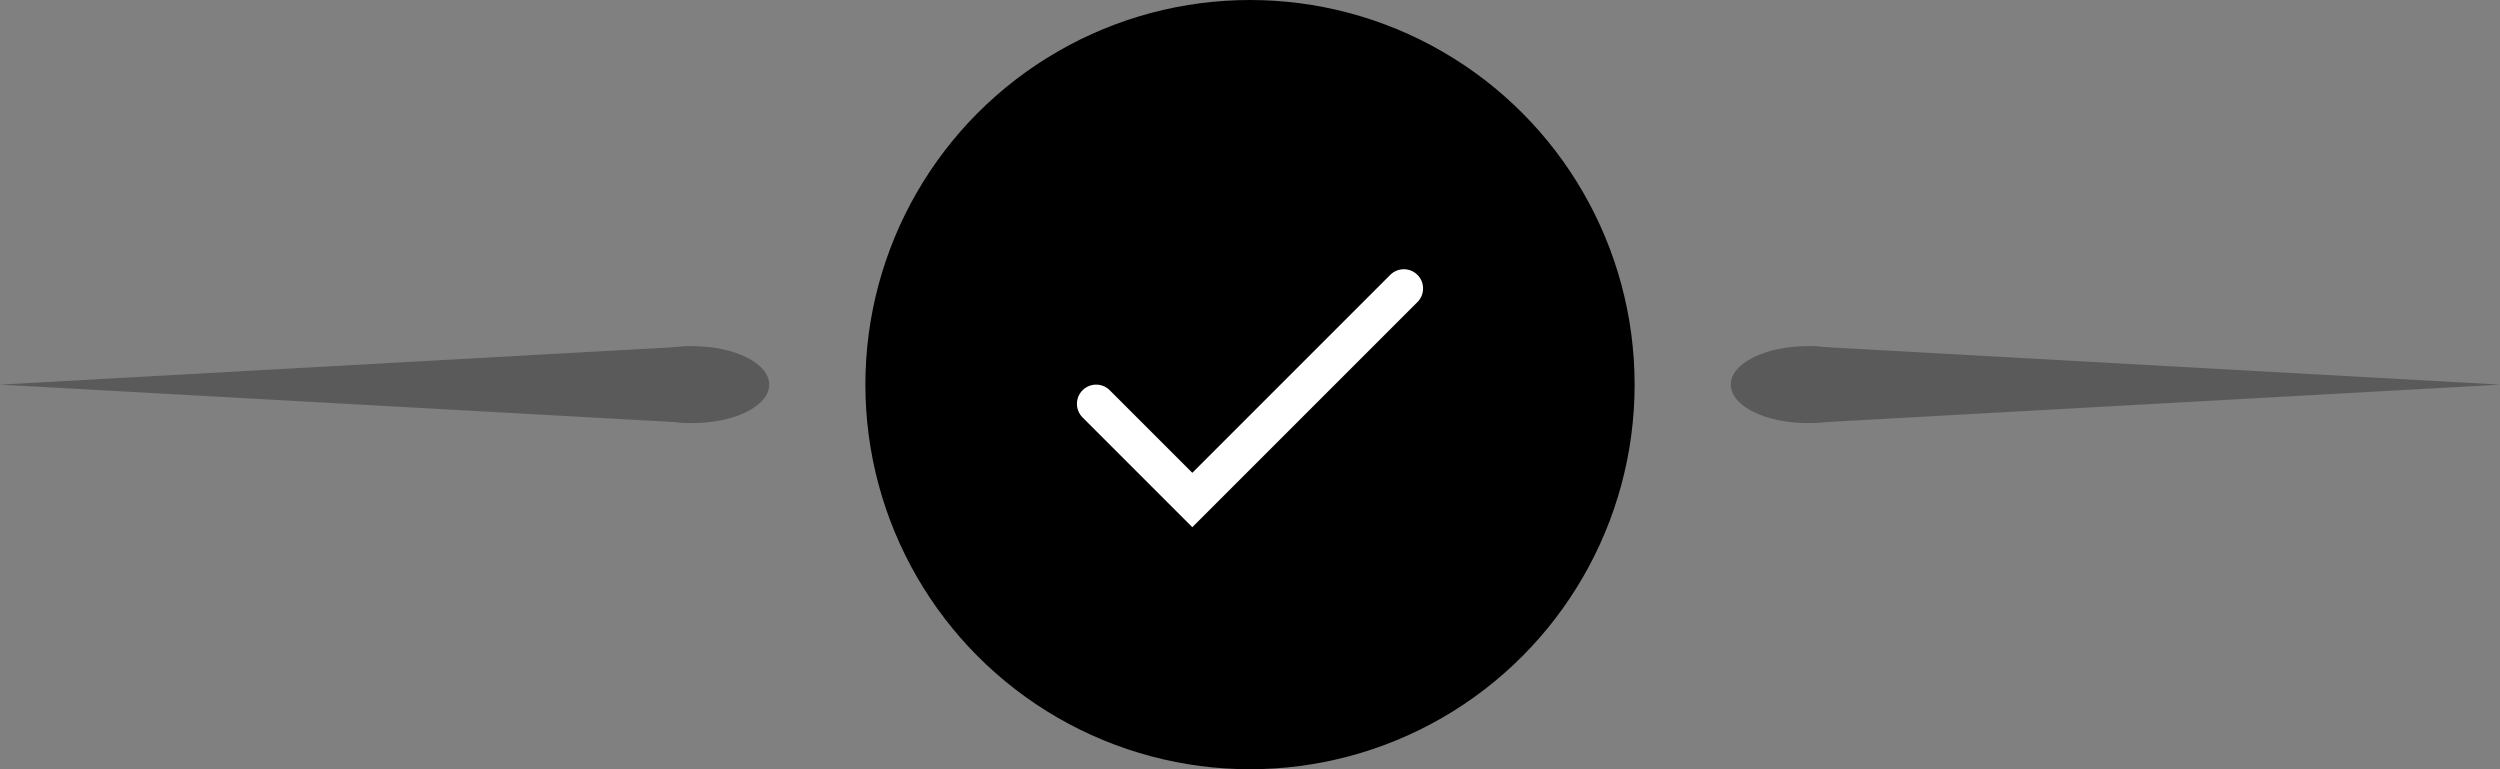
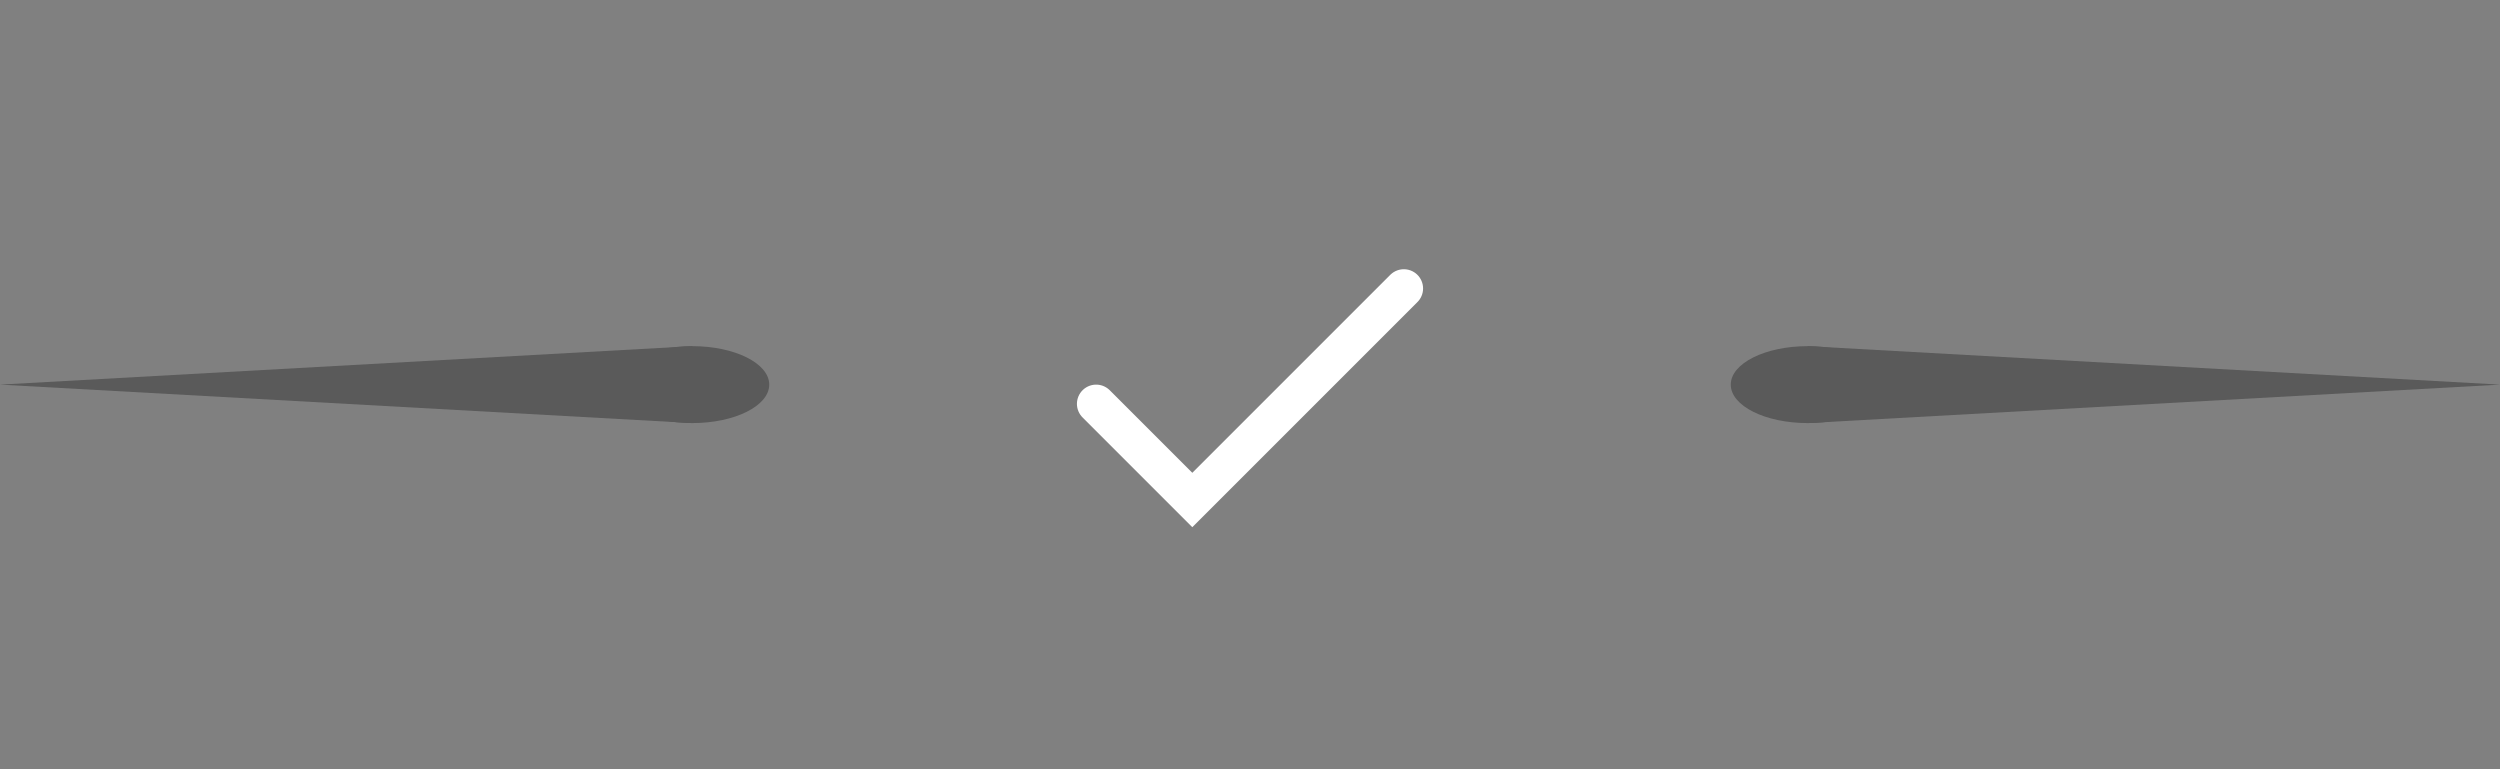
<svg xmlns="http://www.w3.org/2000/svg" width="130" height="40" viewBox="0 0 130 40" fill="none">
  <rect x="0" y="0" width="130" height="40" fill="#808080" stroke="none" />
-   <circle cx="65" cy="20" r="20" fill="#2C9CED" style="fill:#2C9CED;fill:color(display-p3 0.172 0.612 0.929);fill-opacity:1;" />
  <path d="M57 21L62 26L73 15" stroke="white" style="stroke:white;stroke-opacity:1;" stroke-width="2" stroke-linecap="round" />
  <g opacity="0.3">
    <path d="M130 20L94 22L94 18L130 20Z" fill="#2C9CED" style="fill:#2C9CED;fill:color(display-p3 0.172 0.612 0.929);fill-opacity:1;" />
    <path d="M98 20C98 21.105 96.209 22 94 22C91.791 22 90 21.105 90 20C90 18.895 91.791 18 94 18C96.209 18 98 18.895 98 20Z" fill="#2C9CED" style="fill:#2C9CED;fill:color(display-p3 0.172 0.612 0.929);fill-opacity:1;" />
  </g>
  <g opacity="0.3">
    <path d="M1.74846e-07 20L36 18L36 22L1.74846e-07 20Z" fill="#2C9CED" style="fill:#2C9CED;fill:color(display-p3 0.172 0.612 0.929);fill-opacity:1;" />
    <path d="M32 20C32 18.895 33.791 18 36 18C38.209 18 40 18.895 40 20C40 21.105 38.209 22 36 22C33.791 22 32 21.105 32 20Z" fill="#2C9CED" style="fill:#2C9CED;fill:color(display-p3 0.172 0.612 0.929);fill-opacity:1;" />
  </g>
</svg>